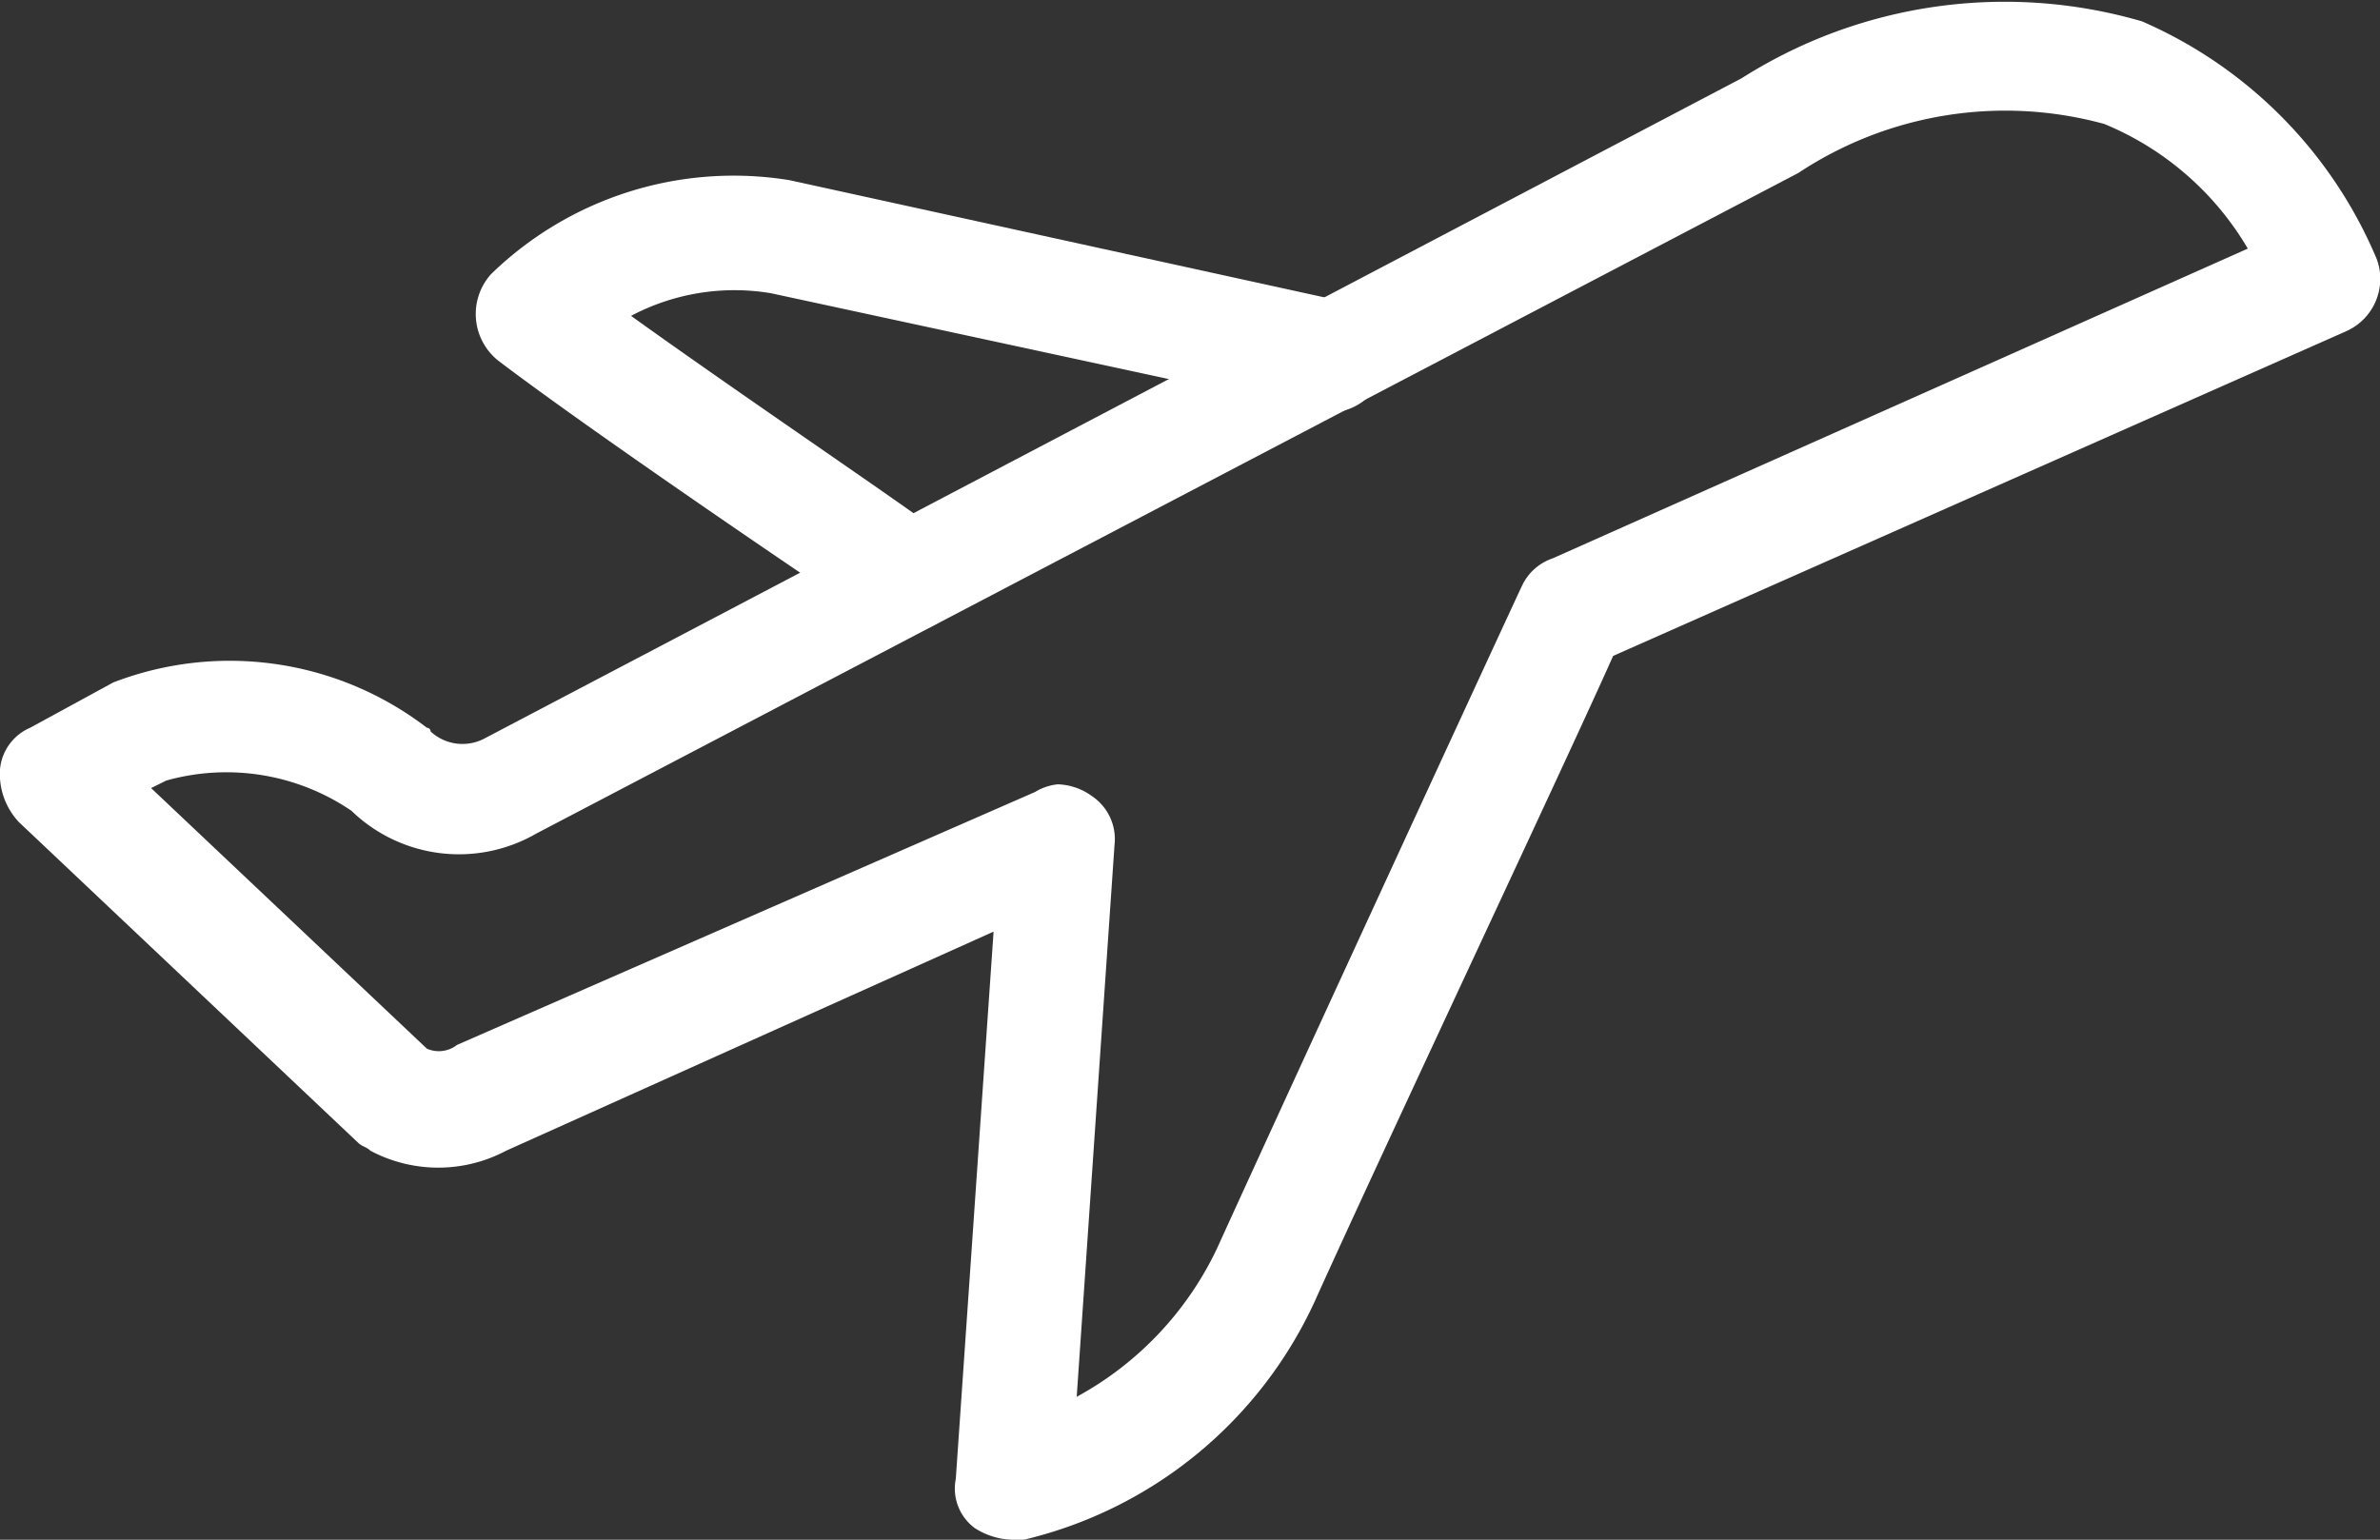
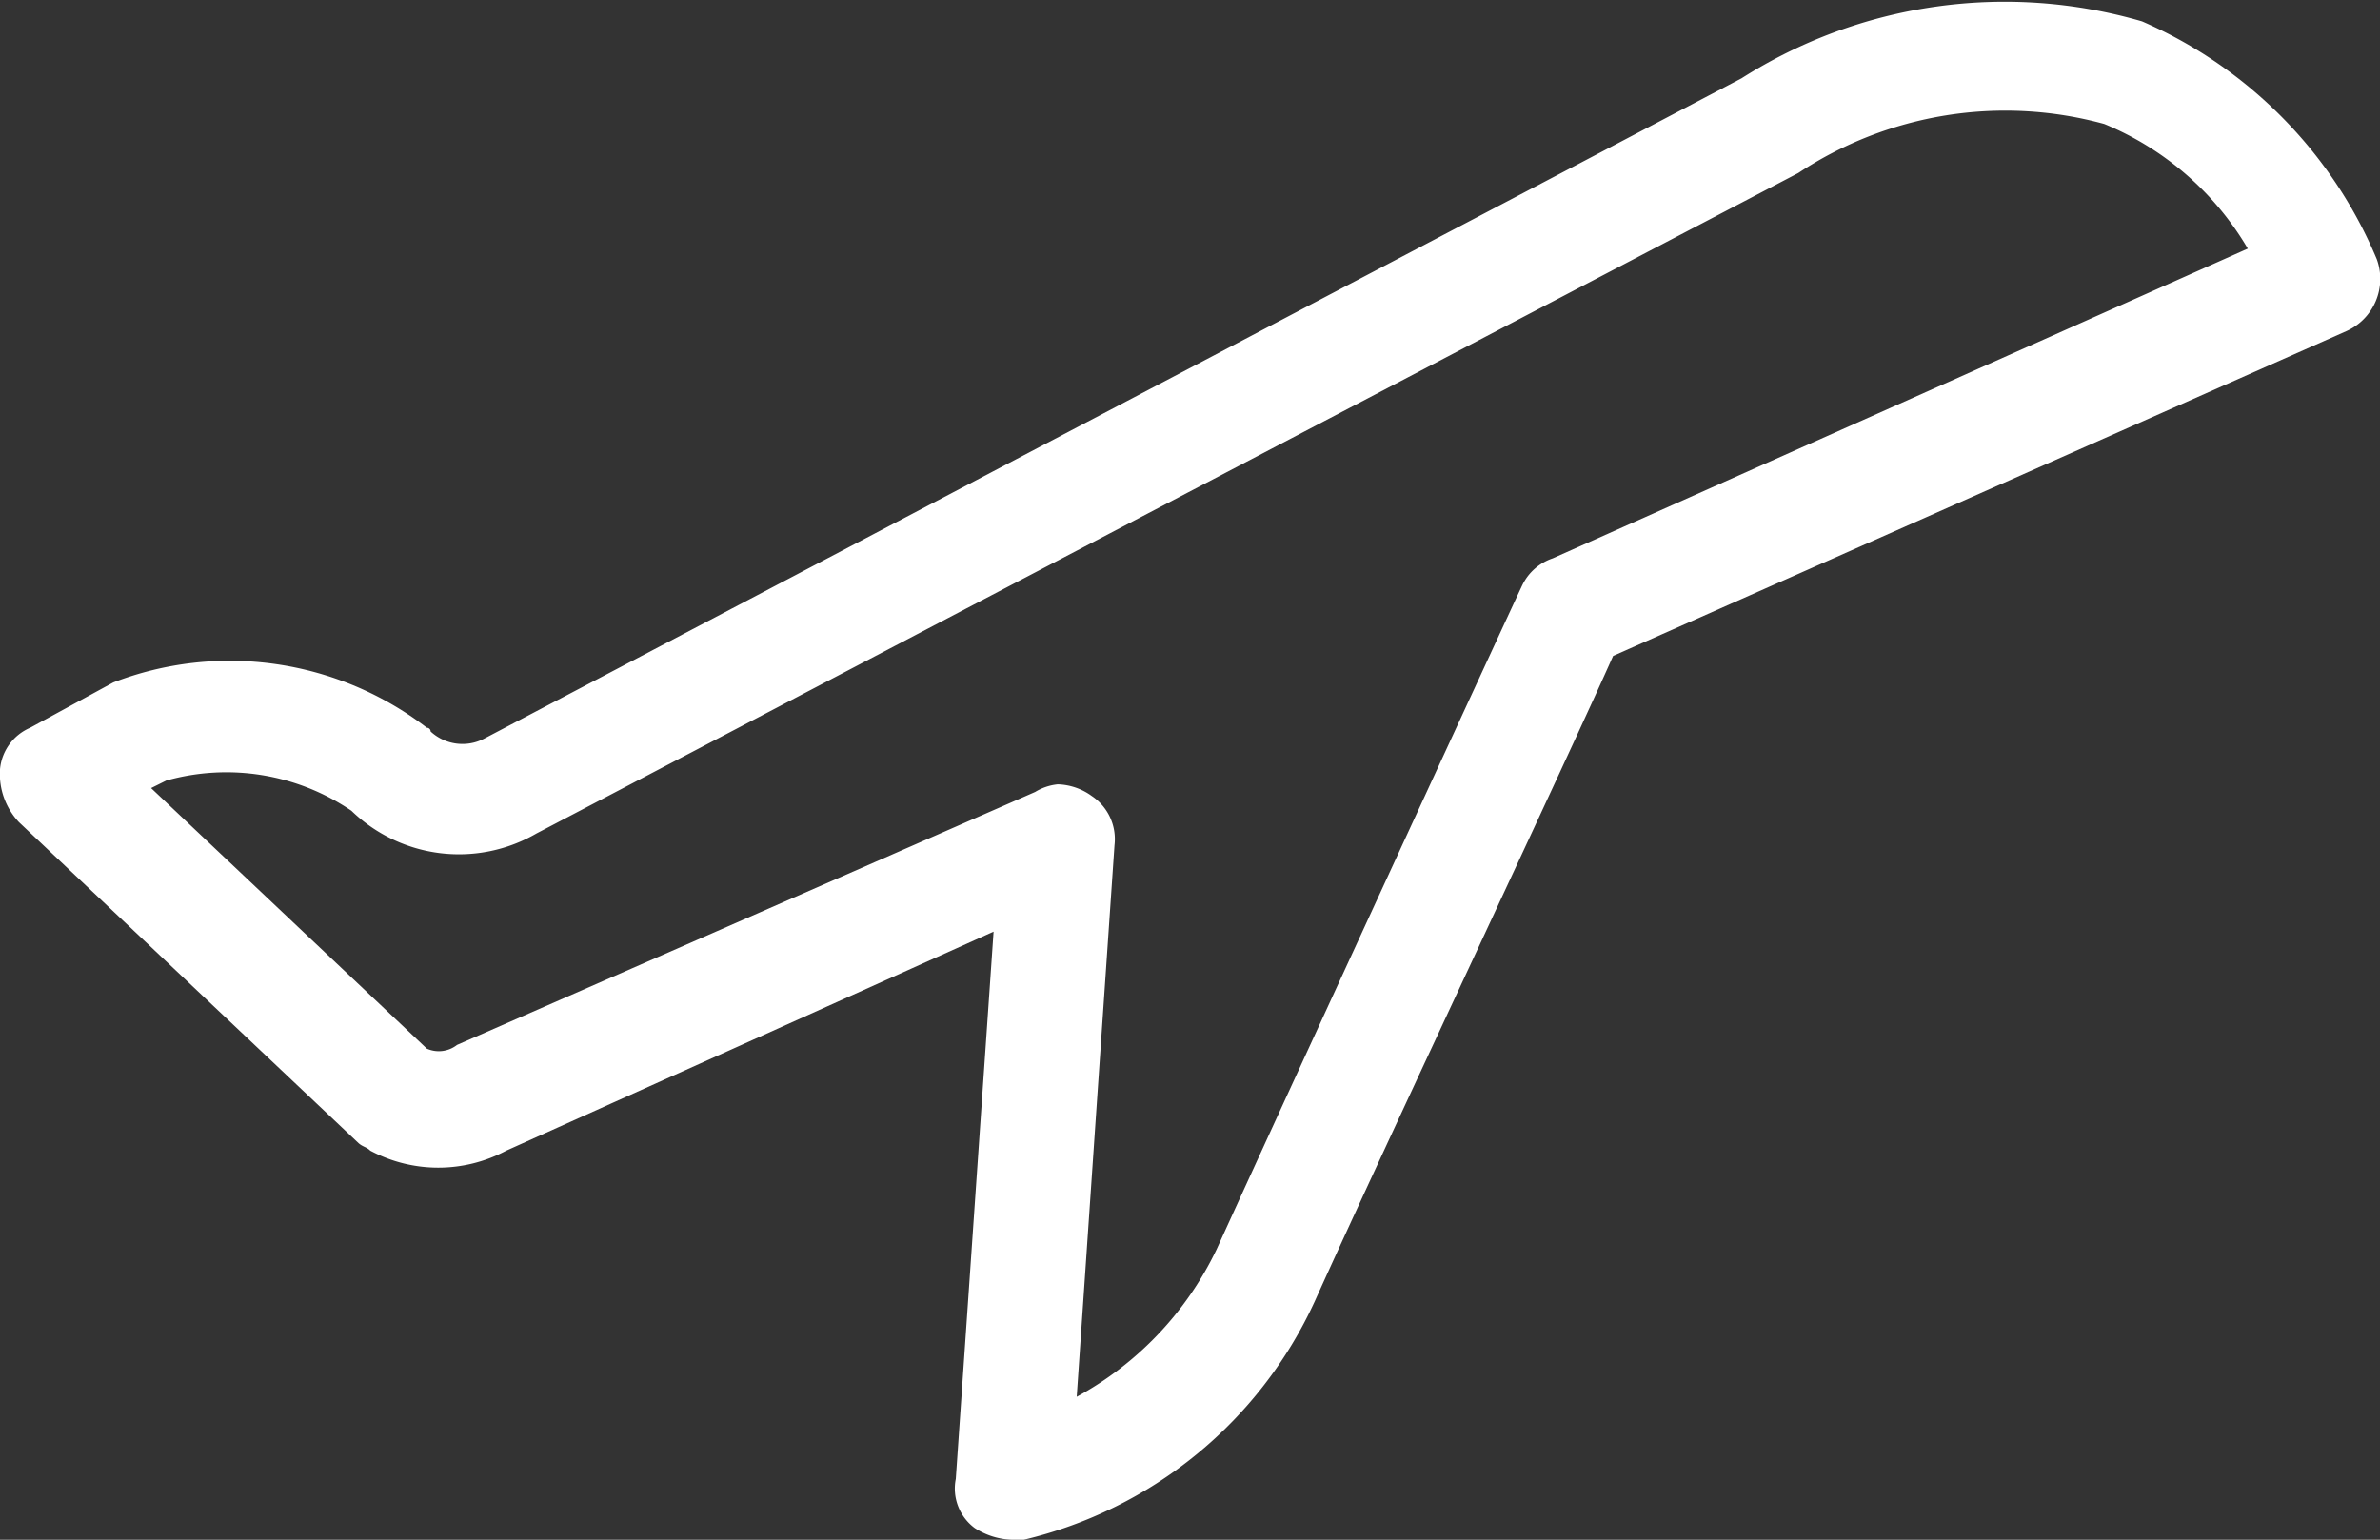
<svg xmlns="http://www.w3.org/2000/svg" viewBox="0 0 20.272 13.118">
  <rect x="0" y="0" width="20.272" height="13.118" fill="#333333" stroke="none" />
  <defs>
    <style>.a{fill:#fff;}</style>
  </defs>
  <g transform="translate(0 0)">
-     <path class="a" d="M16.236,8.575a.365.365,0,0,1-.257-.1c-.1-.064-2.252-1.512-3.186-2.22a.508.508,0,0,1-.064-.74,2.964,2.964,0,0,1,2.542-.8l4.7,1.03a.48.48,0,1,1-.225.933l-4.634-1a1.883,1.883,0,0,0-1.191.193c1.03.74,2.606,1.8,2.606,1.834a.476.476,0,0,1,.129.676A.566.566,0,0,1,16.236,8.575Z" transform="translate(-8.546 -3.18)" />
    <path class="a" d="M8.624,13.151a.621.621,0,0,1-.322-.1.419.419,0,0,1-.161-.418L8.463,7.97,4.312,9.836a1.231,1.231,0,0,1-1.158,0c-.032-.032-.064-.032-.1-.064L.161,7.037A.6.6,0,0,1,0,6.587a.427.427,0,0,1,.257-.354l.708-.386a2.758,2.758,0,0,1,2.671.386.032.032,0,0,1,.032.032.4.4,0,0,0,.45.064L14.834.7A4.179,4.179,0,0,1,18.245.215a3.817,3.817,0,0,1,2,2.027.488.488,0,0,1-.257.611L13.74,5.621c-.354.8-1.963,4.215-2.542,5.5A3.653,3.653,0,0,1,8.72,13.151ZM9.01,6.715a.519.519,0,0,1,.29.1.441.441,0,0,1,.193.418l-.322,4.7a2.809,2.809,0,0,0,1.191-1.255c.644-1.416,2.574-5.6,2.606-5.663a.446.446,0,0,1,.257-.225l5.921-2.639a2.539,2.539,0,0,0-1.223-1.062,3.191,3.191,0,0,0-2.606.418L4.569,7.134A1.317,1.317,0,0,1,2.993,6.94a1.894,1.894,0,0,0-1.577-.257l-.129.064,2.349,2.22a.252.252,0,0,0,.257-.032L8.817,6.78A.457.457,0,0,1,9.01,6.715Z" transform="translate(0 -0.033)" />
  </g>
</svg>